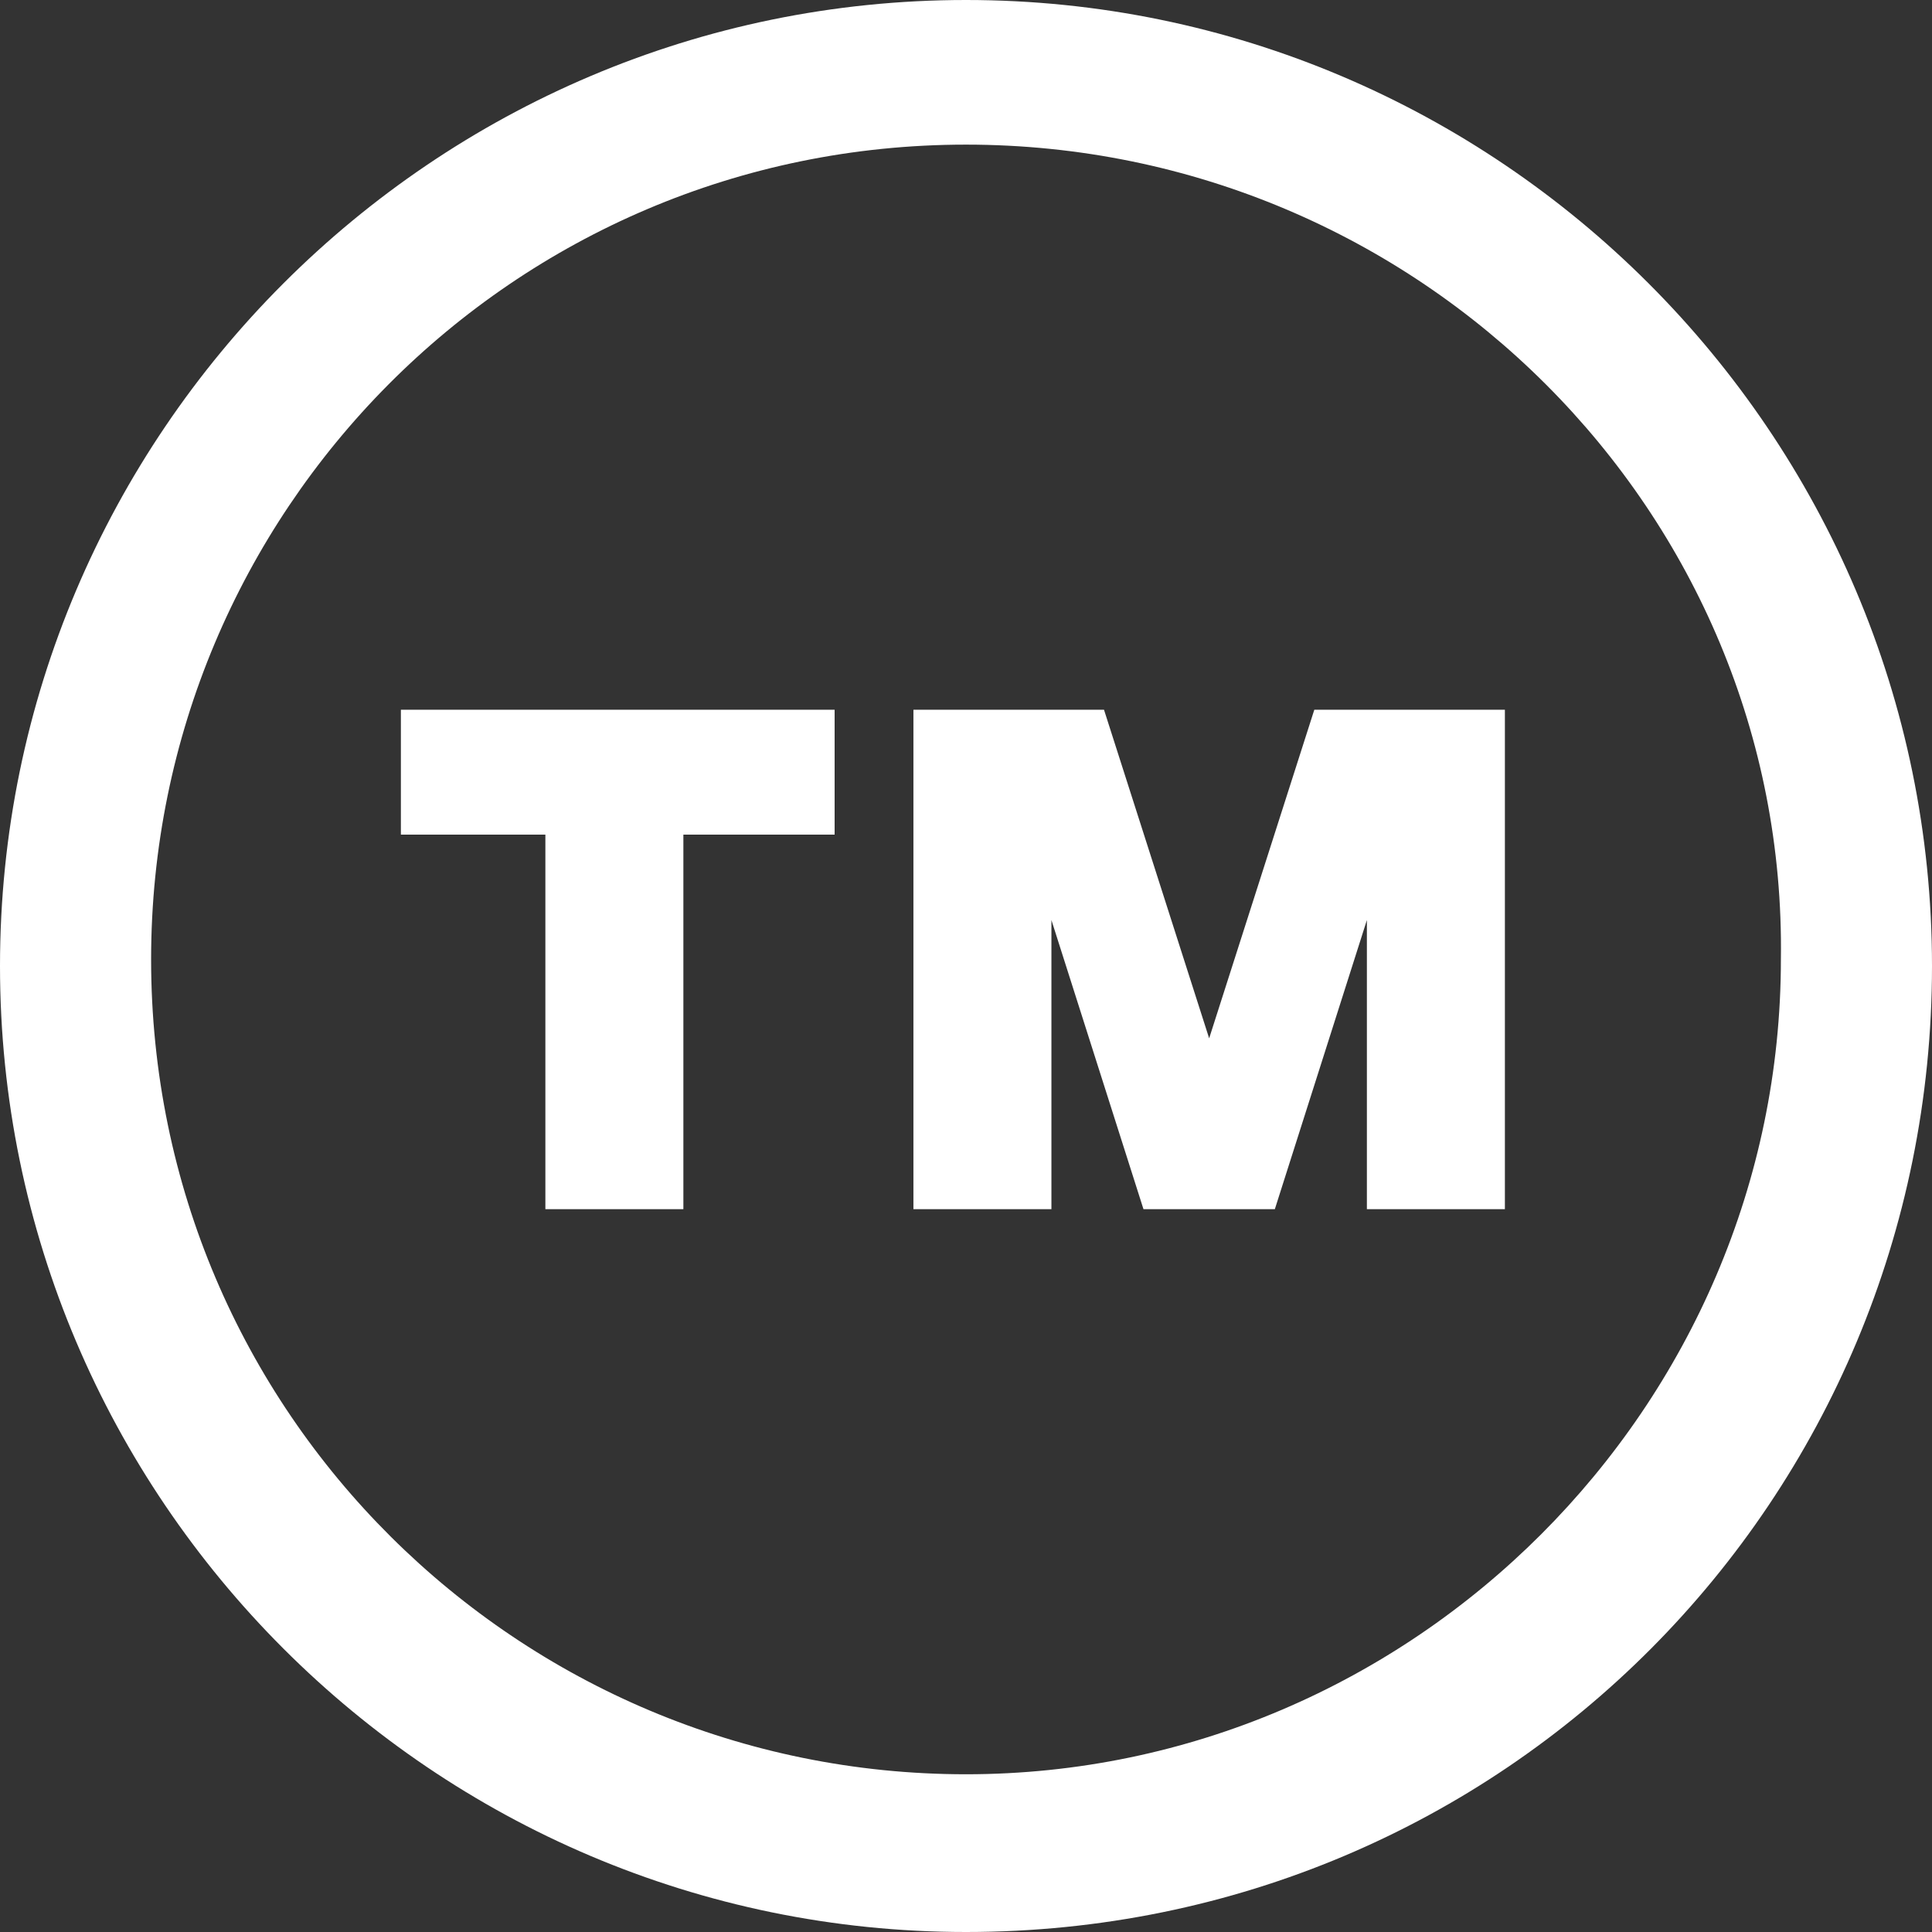
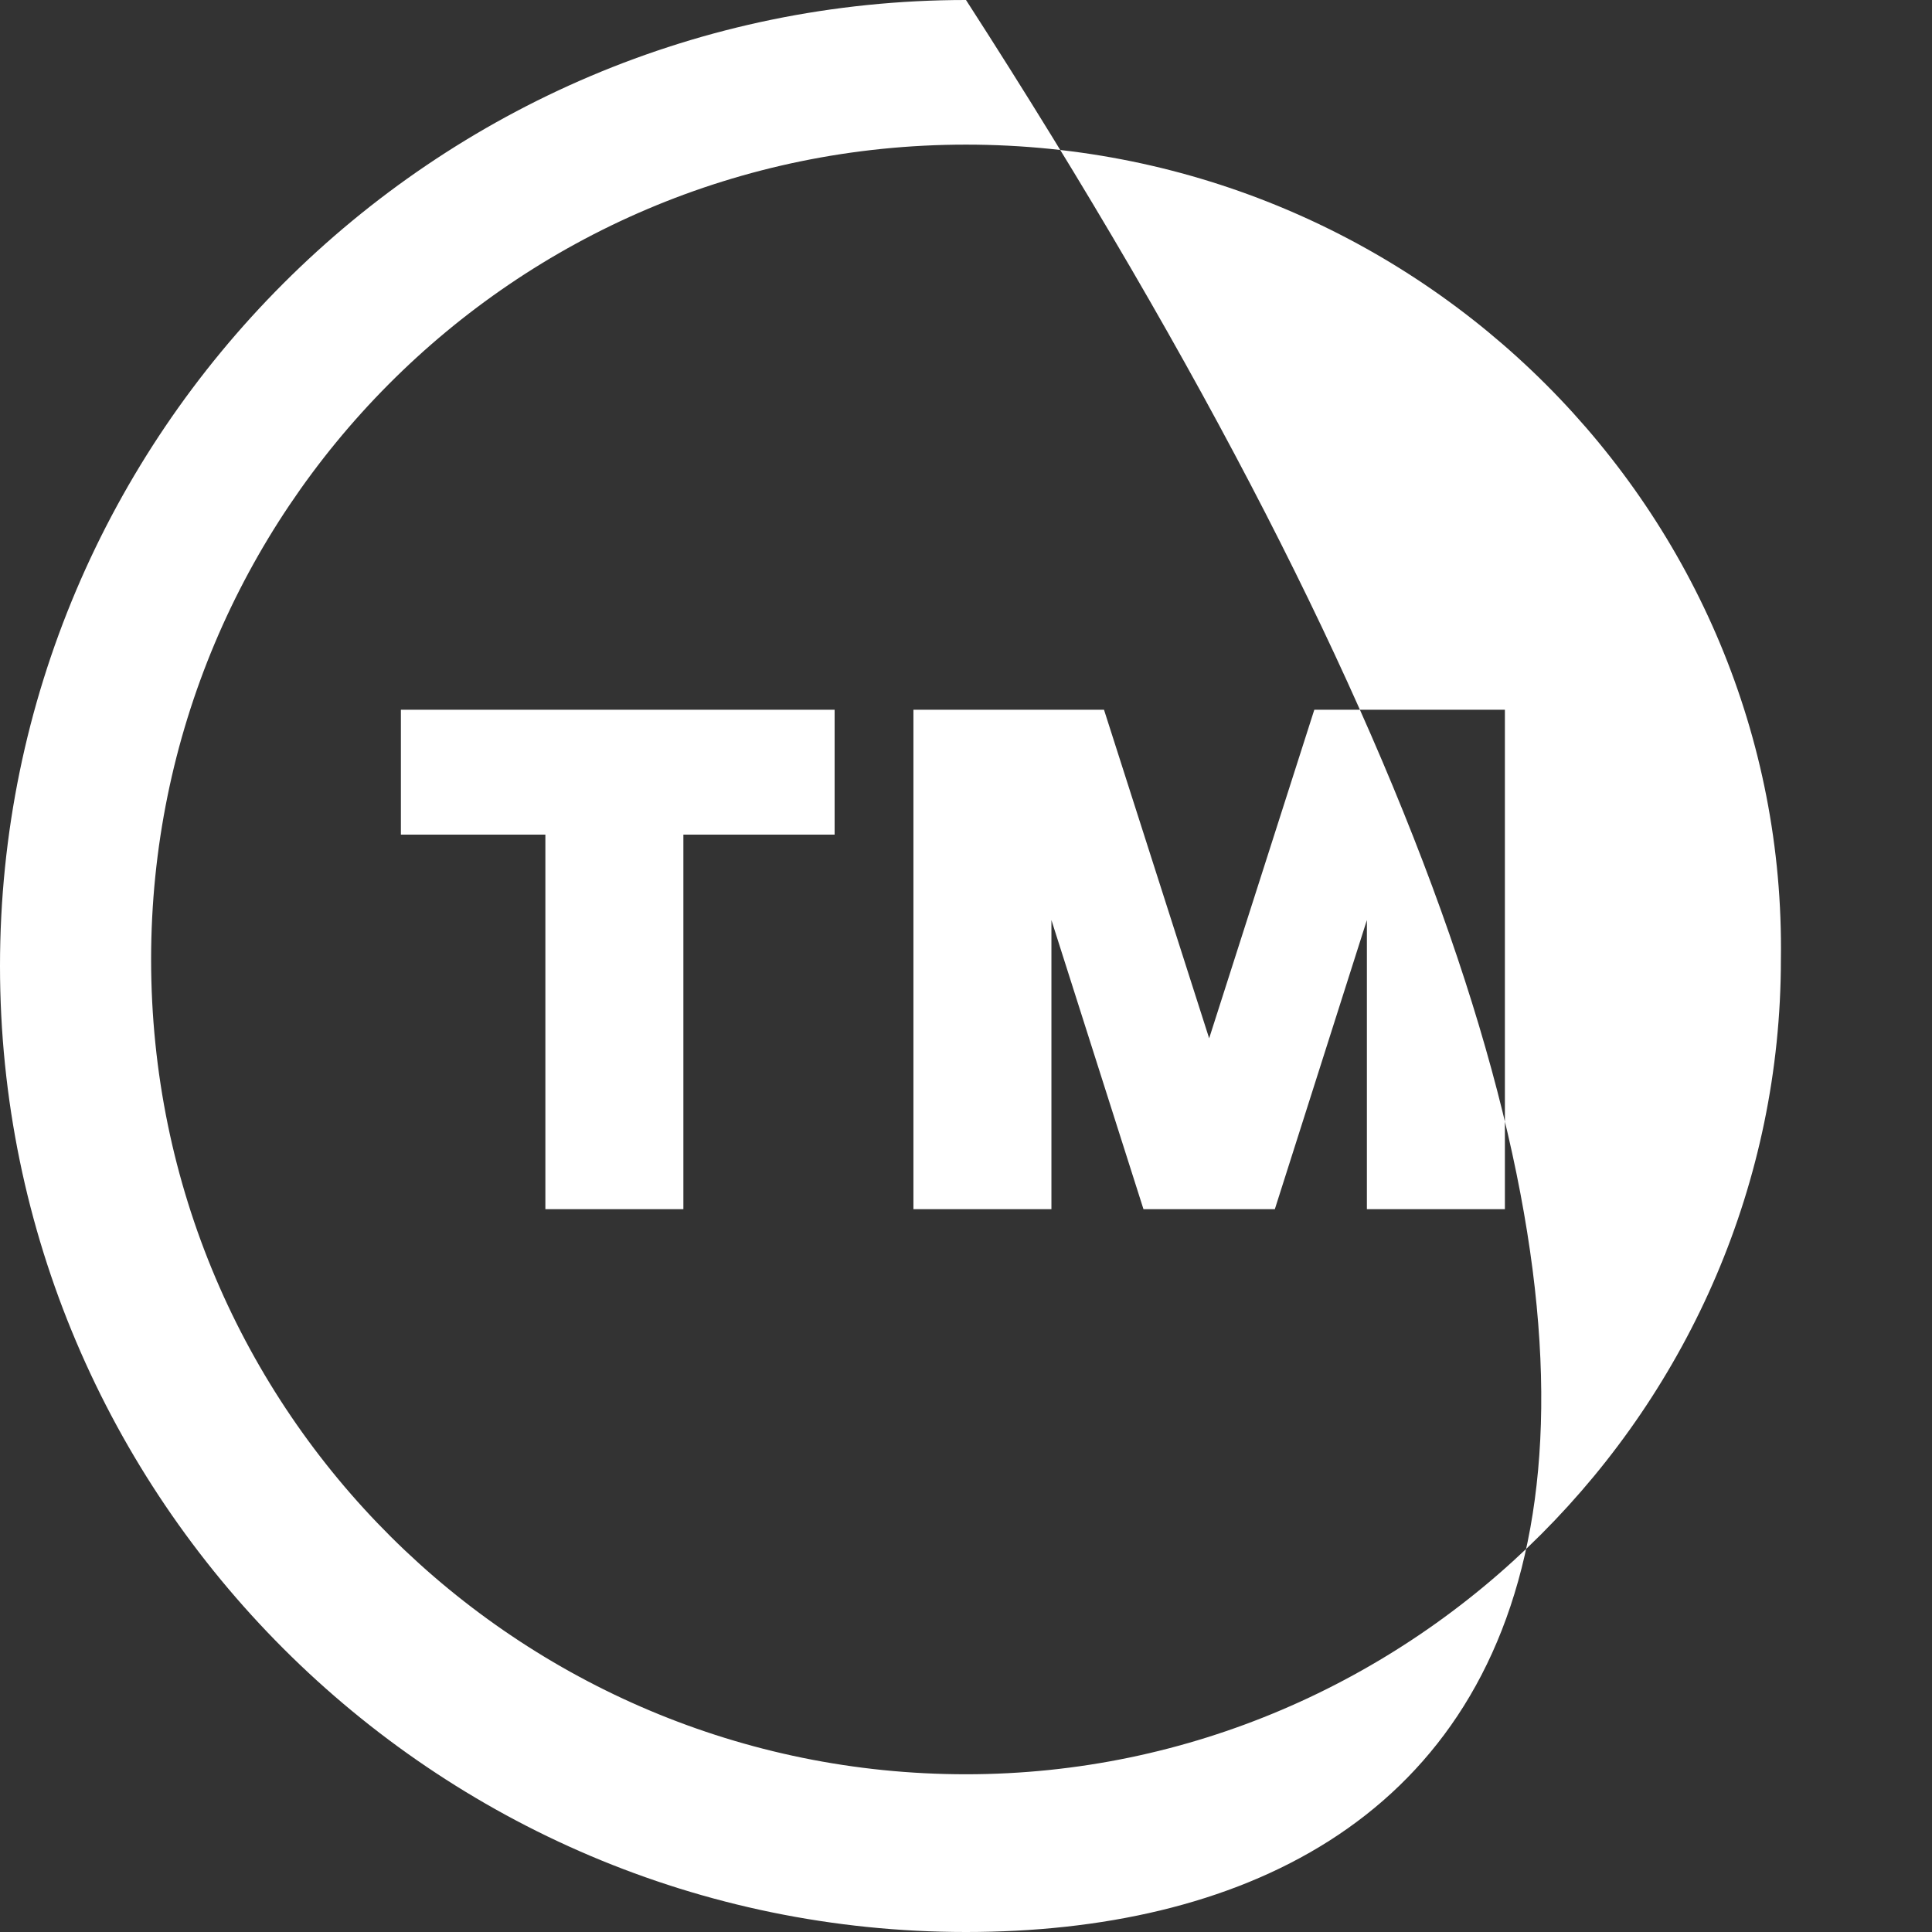
<svg xmlns="http://www.w3.org/2000/svg" width="14" height="14" viewBox="0 0 14 14" fill="none">
  <rect x="0" y="0" width="14" height="14" fill="#333333" stroke="none" />
-   <path fill-rule="evenodd" clip-rule="evenodd" d="M7 14C3.143 14 0 10.857 0 7C0 3.143 3.143 0 7 0C10.857 0 14 3.143 14 7C14 10.857 10.905 14 7 14ZM7 1.048C3.714 1.048 1.095 3.714 1.095 6.952C1.095 10.238 3.762 12.857 7 12.857C10.238 12.857 12.905 10.191 12.905 6.952C12.952 3.714 10.286 1.048 7 1.048ZM7.619 8.762H6.619V5.143H7.143H7.667H8L8.762 7.524L9.524 5.143H9.857H10.381H10.905V8.762H9.905V6.667L9.238 8.762H9.19H8.286L7.619 6.667V8.762ZM4.952 8.762H3.952V6.048H2.905V5.143H3.952H4.952H6.048V6.048H4.952V8.762Z" fill="white" />
+   <path fill-rule="evenodd" clip-rule="evenodd" d="M7 14C3.143 14 0 10.857 0 7C0 3.143 3.143 0 7 0C14 10.857 10.905 14 7 14ZM7 1.048C3.714 1.048 1.095 3.714 1.095 6.952C1.095 10.238 3.762 12.857 7 12.857C10.238 12.857 12.905 10.191 12.905 6.952C12.952 3.714 10.286 1.048 7 1.048ZM7.619 8.762H6.619V5.143H7.143H7.667H8L8.762 7.524L9.524 5.143H9.857H10.381H10.905V8.762H9.905V6.667L9.238 8.762H9.19H8.286L7.619 6.667V8.762ZM4.952 8.762H3.952V6.048H2.905V5.143H3.952H4.952H6.048V6.048H4.952V8.762Z" fill="white" />
</svg>